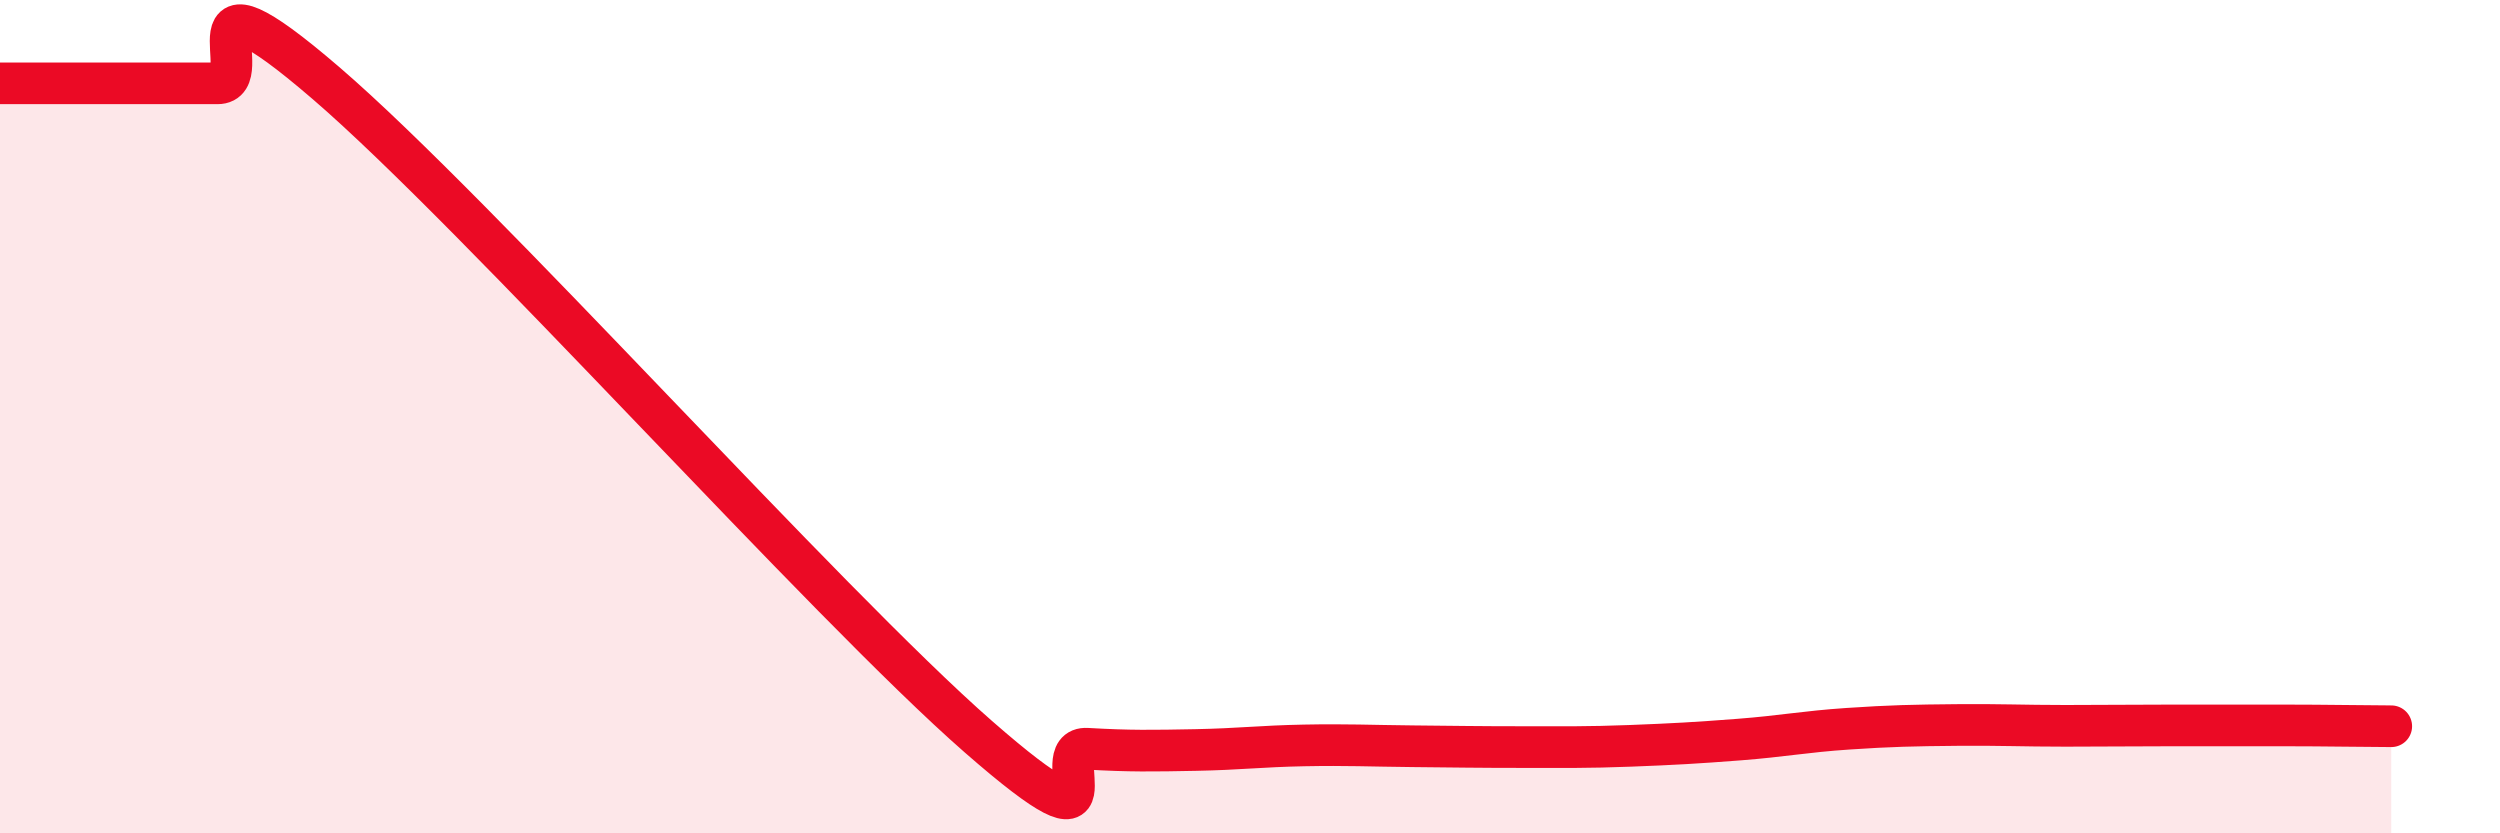
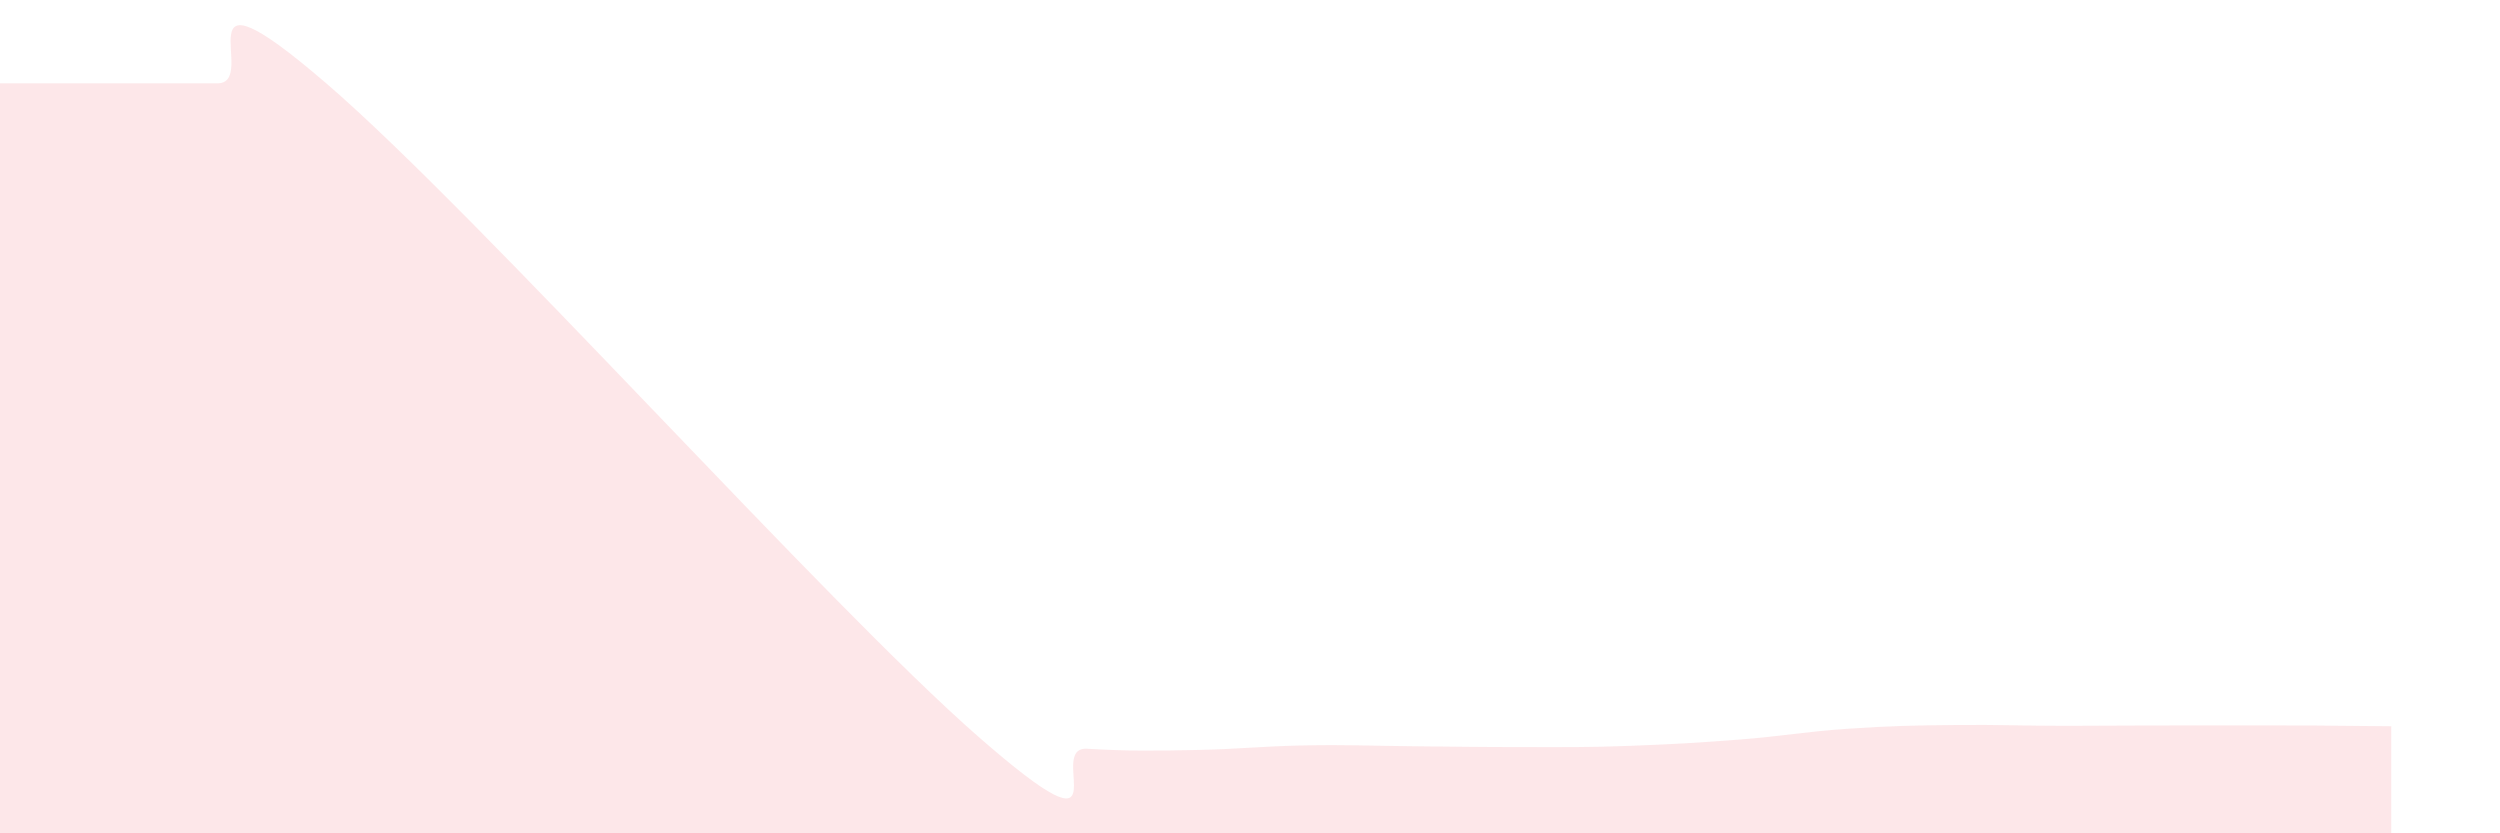
<svg xmlns="http://www.w3.org/2000/svg" width="60" height="20" viewBox="0 0 60 20">
  <path d="M 0,2 C 0.52,2 1.57,2 2.61,2 C 3.65,2 4.18,2 5.22,2 C 6.26,2 4.18,-1.14 7.83,2 C 11.48,5.14 19.83,14.49 23.48,17.68 C 27.13,20.87 25.05,17.91 26.09,17.97 C 27.13,18.03 27.66,18.02 28.7,18 C 29.74,17.98 30.26,17.91 31.3,17.89 C 32.34,17.87 32.87,17.9 33.91,17.91 C 34.95,17.92 35.48,17.93 36.52,17.93 C 37.56,17.93 38.09,17.94 39.13,17.9 C 40.17,17.86 40.7,17.83 41.74,17.75 C 42.78,17.67 43.31,17.56 44.35,17.49 C 45.39,17.42 45.92,17.41 46.96,17.4 C 48,17.39 48.53,17.42 49.57,17.42 C 50.61,17.42 51.13,17.41 52.17,17.41 C 53.21,17.41 53.74,17.41 54.78,17.41 C 55.82,17.41 56.87,17.43 57.39,17.43L57.39 20L0 20Z" fill="#EB0A25" opacity="0.1" stroke-linecap="round" stroke-linejoin="round" />
-   <path d="M 0,2 C 0.52,2 1.57,2 2.61,2 C 3.65,2 4.18,2 5.22,2 C 6.26,2 4.18,-1.14 7.83,2 C 11.48,5.14 19.83,14.49 23.48,17.68 C 27.13,20.87 25.05,17.91 26.09,17.97 C 27.13,18.03 27.66,18.02 28.7,18 C 29.74,17.98 30.26,17.91 31.3,17.89 C 32.34,17.87 32.87,17.9 33.91,17.91 C 34.95,17.92 35.48,17.93 36.52,17.93 C 37.56,17.93 38.09,17.94 39.13,17.9 C 40.17,17.86 40.7,17.83 41.74,17.75 C 42.78,17.67 43.31,17.56 44.35,17.49 C 45.39,17.42 45.92,17.41 46.96,17.4 C 48,17.39 48.53,17.42 49.57,17.42 C 50.61,17.42 51.13,17.41 52.17,17.41 C 53.21,17.41 53.74,17.41 54.78,17.41 C 55.82,17.41 56.87,17.43 57.39,17.43" stroke="#EB0A25" stroke-width="1" fill="none" stroke-linecap="round" stroke-linejoin="round" />
</svg>